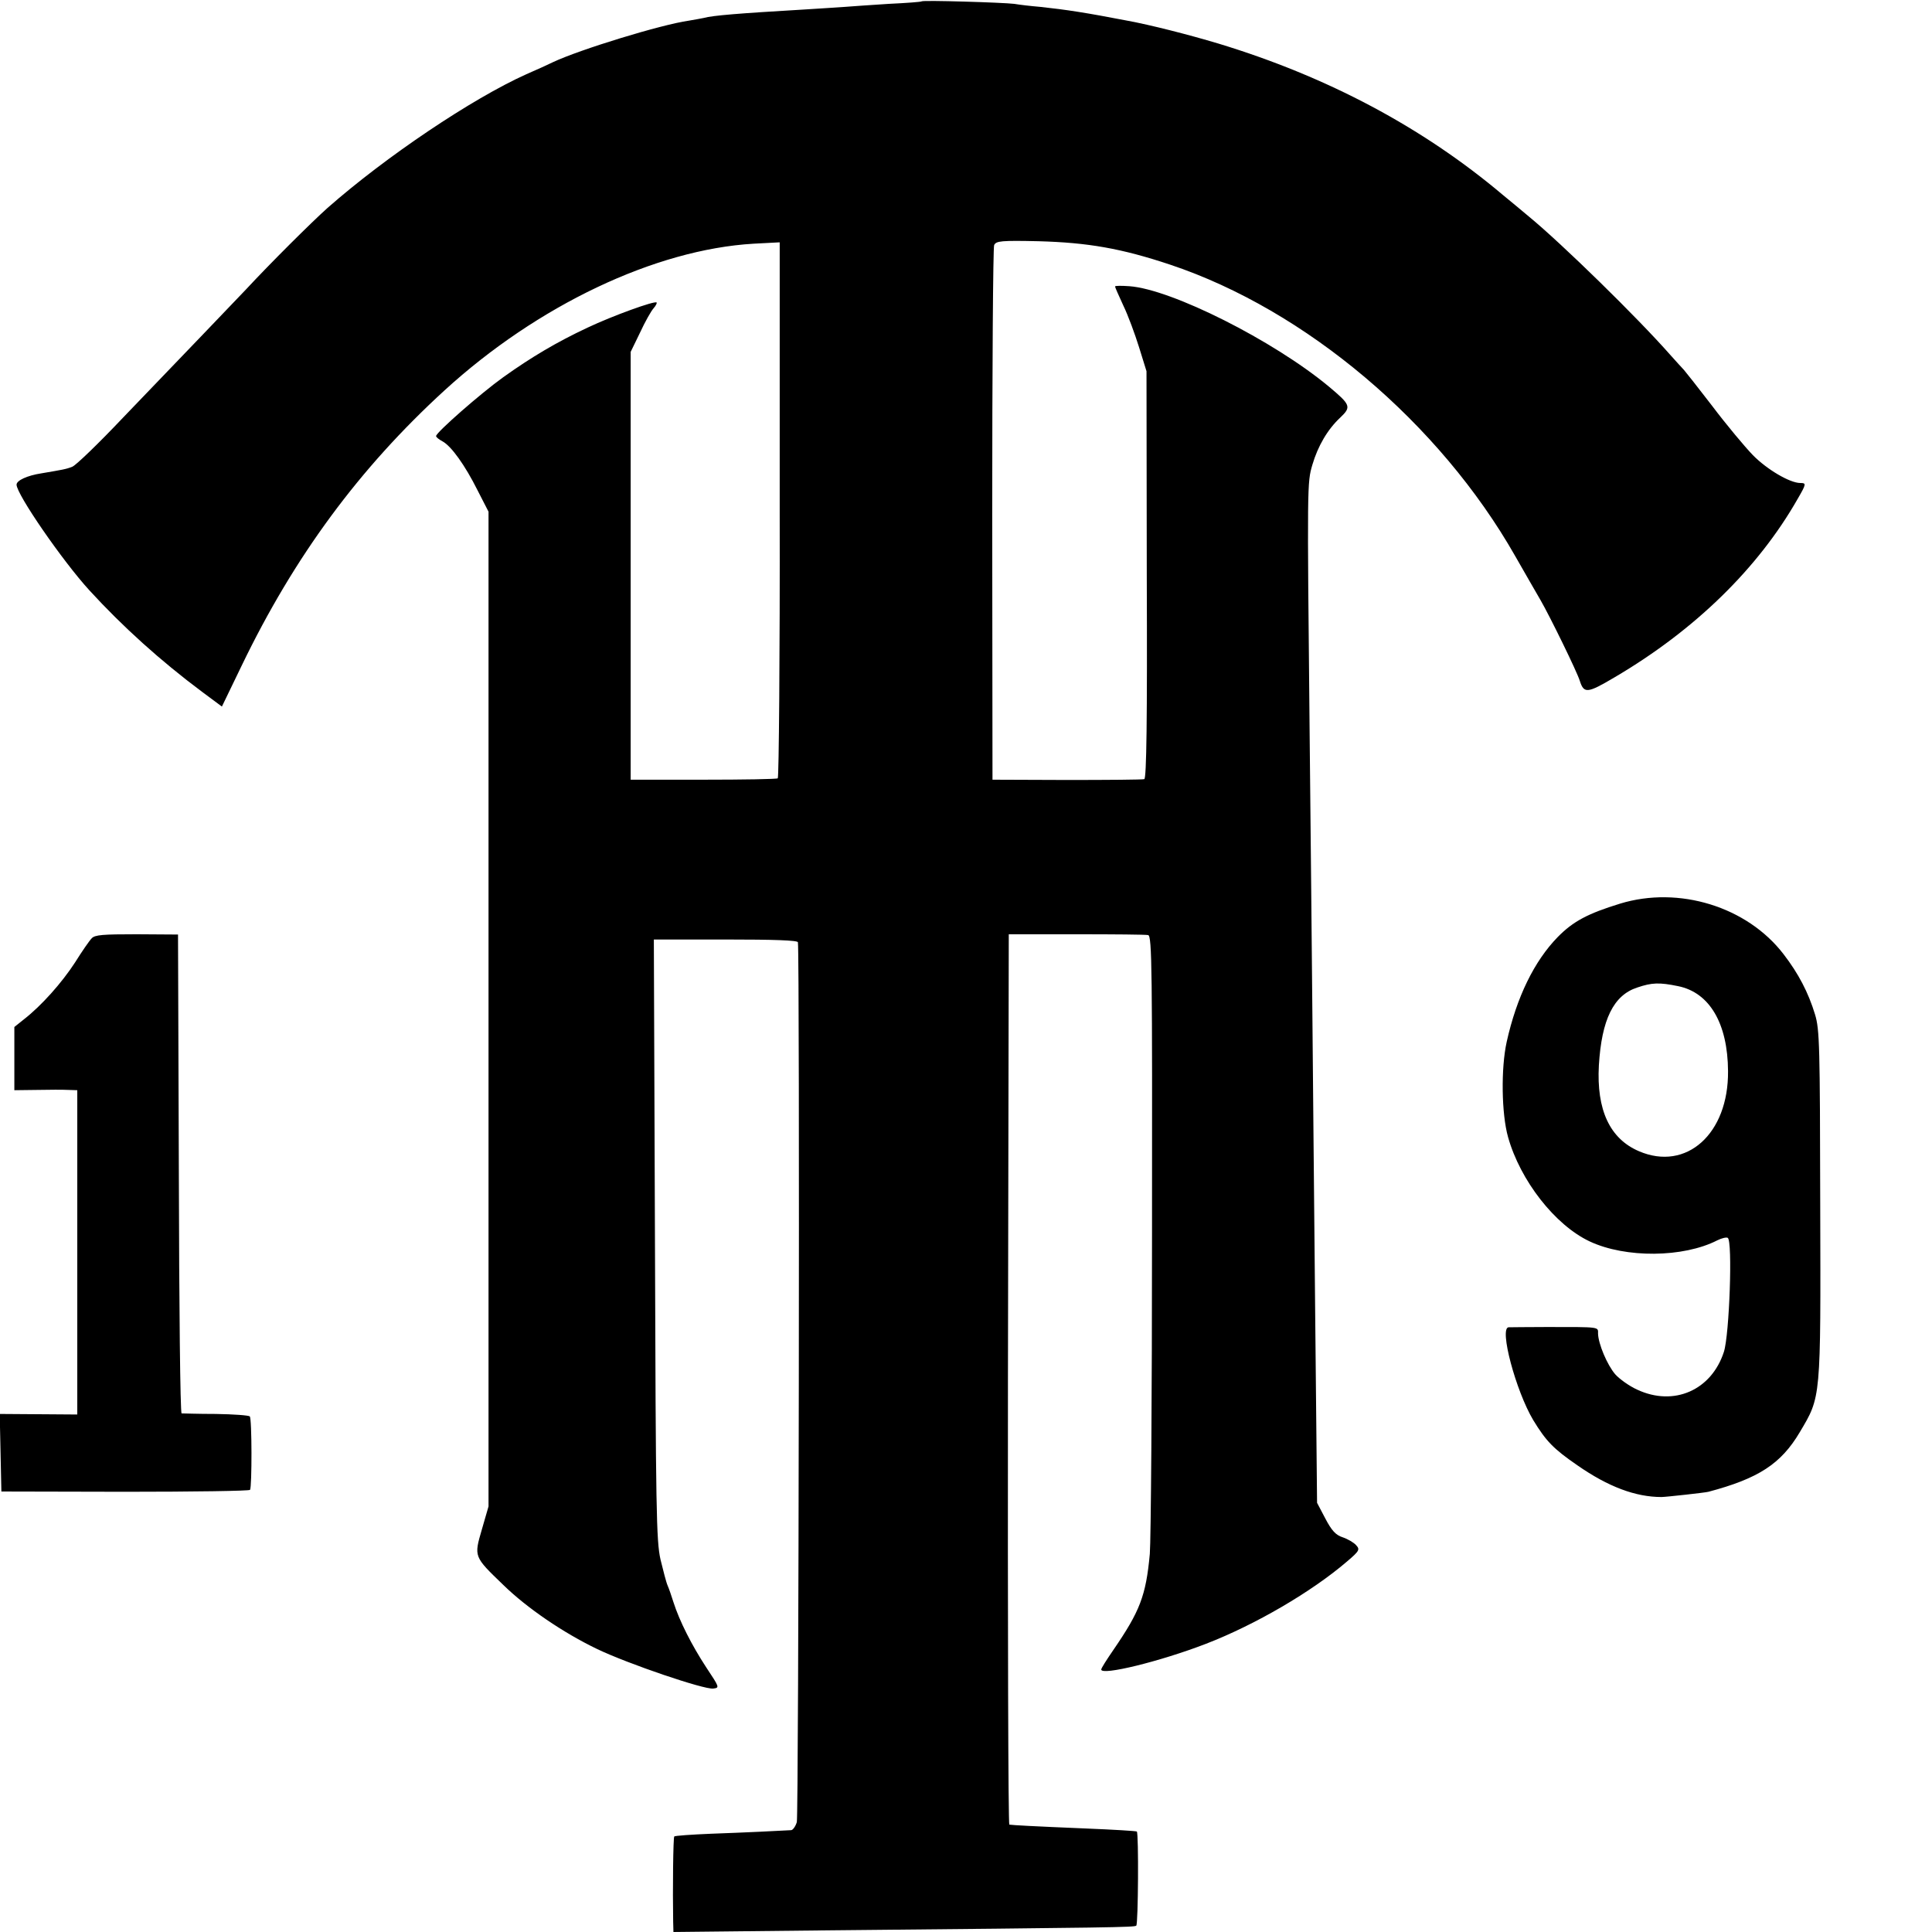
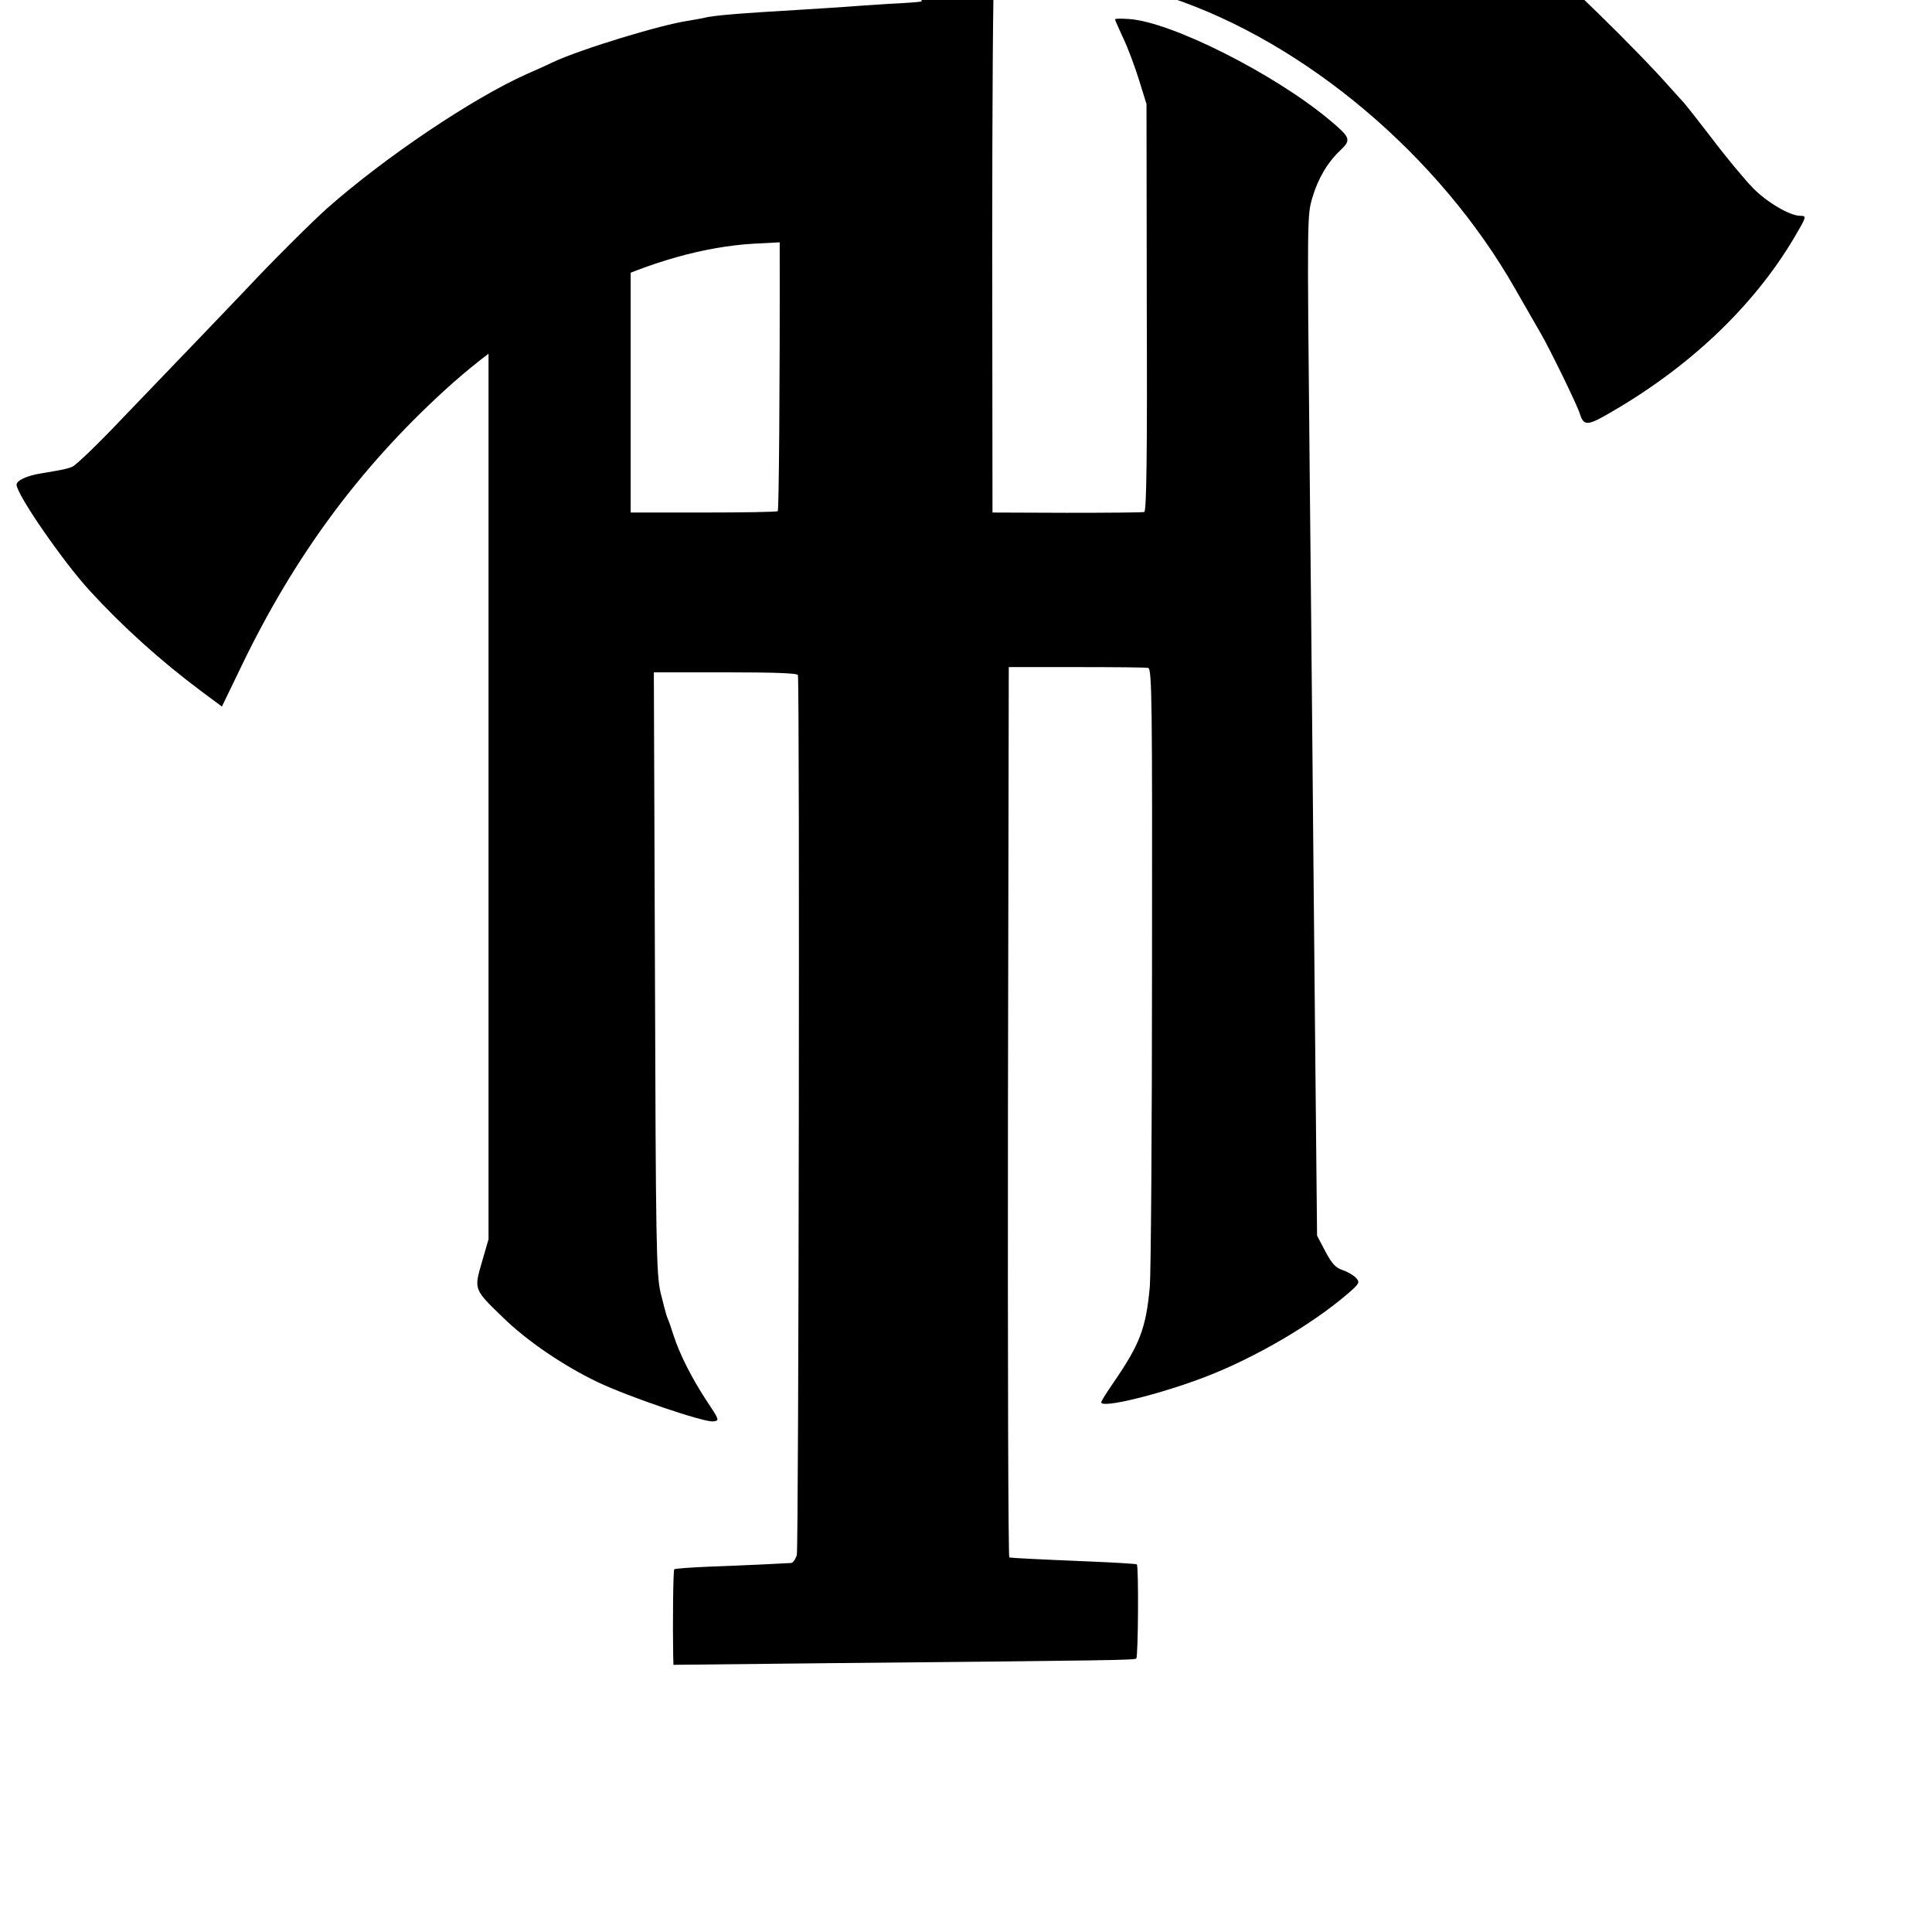
<svg xmlns="http://www.w3.org/2000/svg" version="1" width="933.333" height="933.333" viewBox="0 0 700 700">
-   <path d="M333.9.5c-.2.2-5.6.6-11.9.9-6.3.4-13.5.9-16 1.1-2.5.2-9.4.6-15.5 1-22.2 1.3-32.4 2.1-35.5 3-.8.2-3.3.6-5.5 1-9.9 1.4-39.3 10.4-49.1 15-1.6.8-6 2.8-9.7 4.4-19.6 8.8-51 29.9-72.1 48.5-5.8 5.2-20.5 19.8-29.6 29.6-1.4 1.5-8.3 8.7-15.5 16.2-7.1 7.4-20.2 21-29 30.2-8.8 9.3-17 17.2-18.3 17.7-2.2.9-3.6 1.1-11.2 2.4-5.2.8-9 2.6-9 4.1 0 3.5 16.7 27.7 26.4 38.3 12 13.1 25.7 25.5 41 36.9l7 5.2 7.2-14.9c19.1-39.6 42.6-71.4 73.4-99.6 33.8-30.9 76.4-51.1 112-53.2l9.5-.5v96.8c.1 53.3-.3 97.1-.7 97.4-.4.3-12.5.5-27 .5h-26.3v-155l3.4-7c1.8-3.9 4-7.8 4.9-8.8.8-.9 1.3-1.9 1.1-2.1-.7-.7-15.9 4.8-25 9.1-11.1 5.2-20.4 10.7-30.6 18-8.1 5.8-24.3 20-24.3 21.3 0 .4 1 1.2 2.3 1.9 3.2 1.7 8.2 8.7 12.7 17.7l4 7.8v360.4l-2.4 8.3c-2.9 10-3 9.8 7.8 20.2 8.5 8.3 21.7 17.3 34 23.2 11.3 5.4 38.7 14.7 42 14.3 2.4-.3 2.3-.4-2.6-7.8-5.1-7.8-9.6-16.6-11.8-23.5-.7-2.2-1.6-4.9-2.1-6-.5-1.1-1.6-5.4-2.6-9.5-1.5-6.8-1.7-17.3-2-116l-.4-108.6H263c17.6 0 26 .3 26.1 1 .7 6 .3 316.8-.4 318.8-.5 1.6-1.4 2.8-2 2.9-3.2.2-17.6.9-29.1 1.3-7.1.3-13.1.7-13.3 1-.4.3-.6 19.5-.4 30.8l.1 3.8 56.3-.6c103.5-1 110.7-1.1 111.4-1.7.7-.7.9-33.4.2-34.1-.2-.2-8.5-.7-18.4-1.1-19.2-.8-26.5-1.2-27.8-1.4-.4 0-.6-72.7-.5-161.3l.3-161.3H390c13.5 0 25.2.1 26 .3 1.4.3 1.5 12.5 1.4 108 0 59.2-.4 111.5-.8 116.2-1.4 15.2-3.6 20.8-13.2 34.8-2.4 3.5-4.4 6.6-4.4 7.1 0 2.3 21.3-2.9 37.9-9.3 17.9-6.9 38.4-18.9 51.1-29.8 4.6-3.9 4.8-4.4 3.3-6-.8-.9-3-2.2-4.8-2.8-2.5-.8-4-2.4-6.3-6.8l-3-5.7-.7-70.5c-.4-38.8-.8-86.9-1-107-.2-20.1-.6-66-1-102-.9-90-.9-90.1 1-96.6 2-6.8 5.5-12.8 10.1-17.1 4.1-3.9 3.8-4.6-4.2-11.3-20-16.6-56.9-35.2-72.2-36.3-2.9-.2-5.2-.2-5.2.1 0 .3 1.4 3.4 3 6.9 1.7 3.5 4.2 10.3 5.7 15.1l2.7 8.7.1 73.7c.2 53.1-.1 73.8-.9 74.1-.6.2-13.2.3-28.1.3l-26.9-.1-.1-96c0-52.8.3-96.8.7-97.7.7-1.5 2.5-1.7 16.1-1.4 17.9.5 30 2.6 47.7 8.5 49.1 16.4 97.6 57.4 125 105.6 3.4 6 7.6 13.2 9.2 16 3.3 5.7 13.2 25.9 14.2 29.2 1.5 4.7 2.8 4.5 12.6-1.3 29.1-17.1 52-39.5 66.3-64.6 3.2-5.5 3.2-5.8 1-5.8-3.8 0-12.1-4.9-17.2-10.1-2.9-3-9.6-11-14.8-17.9-5.3-6.9-9.9-12.7-10.2-13-.3-.3-2.6-2.8-5-5.5-11.9-13.5-39.2-40.2-51.1-50-2.5-2.1-6.7-5.6-9.4-7.8-29-24.5-63.6-42.9-103.1-54.9-11-3.3-24.8-6.8-33-8.3-15-2.9-22.2-4-31.5-5-3.6-.3-7.8-.8-9.5-1.1-4.1-.5-33.2-1.4-33.6-.9z" />
-   <path d="M587 327.4c-11.7 3.6-17 6.4-22.6 12.1-8.5 8.7-14.9 21.8-18.5 38-2.1 9.5-1.9 26 .5 34.5 4.4 15.7 17 31.9 29.6 37.8 13 6.1 33.9 5.9 46.2-.4 1.6-.8 3.3-1.2 3.8-.9 1.8 1.1.6 35.1-1.4 41.3-4.5 13.9-18.1 19.9-31.4 13.7-2.9-1.3-6.5-3.9-8-5.6-2.9-3.4-6.1-11-6.2-14.7 0-2.5 1-2.4-18.5-2.4-6.9 0-13.1.1-13.9.1-3.5.2 2.6 23 8.9 33.6 4.7 7.7 7.3 10.4 16 16.4 11.2 7.8 21.1 11.5 30.5 11.5 1.5 0 16-1.6 17-1.9 18.1-4.8 26.3-10.1 33.1-21.6 7.7-13 7.6-11.4 7.4-82.4-.1-57.5-.2-63.5-1.9-69-2.4-7.9-6-14.8-11.4-21.8-13.2-17.2-37.9-24.8-59.2-18.3zm21 29.9c11.4 2.3 18 13.5 18.1 30.8.2 22.7-15.1 36.4-32.3 29-10.5-4.5-15.4-14.9-14.5-31.1 1-16.6 5.3-25.4 13.9-28.2 5.3-1.8 8-1.9 14.8-.5zM33.2 340c-.8.8-3.5 4.7-6 8.7-4.8 7.4-12.2 15.7-18.5 20.6l-3.5 2.8V395l8.2-.1c4.4-.1 9.6-.1 11.4 0l3.2.1v117.5l-14-.1-14.1-.1.3 14.1.3 14 44.8.1c24.7 0 45.1-.3 45.3-.7.7-1.1.7-25.9-.1-26.6-.3-.4-5.9-.8-12.3-.9-6.4 0-12-.2-12.4-.2-.5-.1-.9-39.1-1-86.8l-.3-86.7-15-.1c-12.2 0-15.2.2-16.3 1.5z" />
+   <path d="M333.9.5c-.2.2-5.6.6-11.9.9-6.3.4-13.5.9-16 1.1-2.5.2-9.4.6-15.5 1-22.2 1.3-32.4 2.1-35.5 3-.8.2-3.3.6-5.5 1-9.9 1.4-39.3 10.4-49.1 15-1.6.8-6 2.8-9.7 4.4-19.6 8.8-51 29.9-72.1 48.5-5.8 5.2-20.5 19.8-29.6 29.6-1.4 1.5-8.3 8.7-15.5 16.2-7.1 7.4-20.2 21-29 30.2-8.8 9.3-17 17.2-18.3 17.7-2.2.9-3.6 1.1-11.2 2.4-5.2.8-9 2.6-9 4.1 0 3.5 16.7 27.7 26.4 38.3 12 13.1 25.7 25.5 41 36.9l7 5.2 7.2-14.9c19.1-39.6 42.6-71.4 73.4-99.6 33.8-30.9 76.4-51.1 112-53.2l9.5-.5c.1 53.3-.3 97.1-.7 97.4-.4.3-12.5.5-27 .5h-26.3v-155l3.4-7c1.8-3.9 4-7.8 4.9-8.8.8-.9 1.3-1.9 1.1-2.1-.7-.7-15.9 4.8-25 9.1-11.1 5.2-20.4 10.7-30.6 18-8.1 5.8-24.3 20-24.3 21.3 0 .4 1 1.2 2.3 1.9 3.2 1.7 8.2 8.7 12.7 17.7l4 7.8v360.4l-2.4 8.3c-2.9 10-3 9.8 7.8 20.2 8.5 8.3 21.7 17.3 34 23.2 11.3 5.4 38.7 14.7 42 14.3 2.4-.3 2.3-.4-2.6-7.8-5.1-7.8-9.6-16.6-11.8-23.5-.7-2.2-1.6-4.9-2.1-6-.5-1.1-1.6-5.4-2.6-9.5-1.5-6.8-1.7-17.3-2-116l-.4-108.6H263c17.6 0 26 .3 26.1 1 .7 6 .3 316.8-.4 318.8-.5 1.6-1.4 2.8-2 2.9-3.2.2-17.6.9-29.1 1.3-7.1.3-13.1.7-13.3 1-.4.3-.6 19.5-.4 30.8l.1 3.8 56.3-.6c103.5-1 110.7-1.1 111.4-1.7.7-.7.9-33.4.2-34.1-.2-.2-8.5-.7-18.4-1.1-19.2-.8-26.5-1.2-27.8-1.4-.4 0-.6-72.7-.5-161.3l.3-161.3H390c13.5 0 25.2.1 26 .3 1.4.3 1.5 12.5 1.4 108 0 59.2-.4 111.5-.8 116.2-1.4 15.2-3.6 20.8-13.2 34.8-2.4 3.5-4.4 6.6-4.4 7.1 0 2.3 21.3-2.9 37.9-9.3 17.9-6.9 38.4-18.9 51.1-29.8 4.6-3.9 4.8-4.4 3.3-6-.8-.9-3-2.2-4.8-2.8-2.5-.8-4-2.4-6.3-6.8l-3-5.7-.7-70.5c-.4-38.8-.8-86.9-1-107-.2-20.1-.6-66-1-102-.9-90-.9-90.1 1-96.6 2-6.8 5.5-12.8 10.1-17.1 4.1-3.9 3.8-4.6-4.2-11.3-20-16.6-56.9-35.2-72.2-36.3-2.9-.2-5.2-.2-5.2.1 0 .3 1.4 3.4 3 6.9 1.7 3.5 4.2 10.3 5.7 15.1l2.7 8.7.1 73.7c.2 53.1-.1 73.8-.9 74.1-.6.2-13.2.3-28.1.3l-26.9-.1-.1-96c0-52.8.3-96.8.7-97.7.7-1.5 2.5-1.7 16.1-1.4 17.9.5 30 2.6 47.7 8.5 49.1 16.4 97.6 57.4 125 105.6 3.4 6 7.6 13.2 9.2 16 3.3 5.7 13.2 25.9 14.2 29.2 1.5 4.7 2.8 4.5 12.6-1.3 29.1-17.1 52-39.5 66.3-64.6 3.2-5.5 3.2-5.8 1-5.8-3.8 0-12.1-4.9-17.2-10.1-2.9-3-9.6-11-14.8-17.9-5.3-6.9-9.9-12.7-10.2-13-.3-.3-2.6-2.8-5-5.5-11.9-13.5-39.2-40.2-51.1-50-2.5-2.1-6.7-5.6-9.4-7.8-29-24.5-63.6-42.9-103.1-54.9-11-3.3-24.8-6.8-33-8.3-15-2.9-22.2-4-31.5-5-3.6-.3-7.8-.8-9.5-1.1-4.1-.5-33.2-1.4-33.6-.9z" />
</svg>